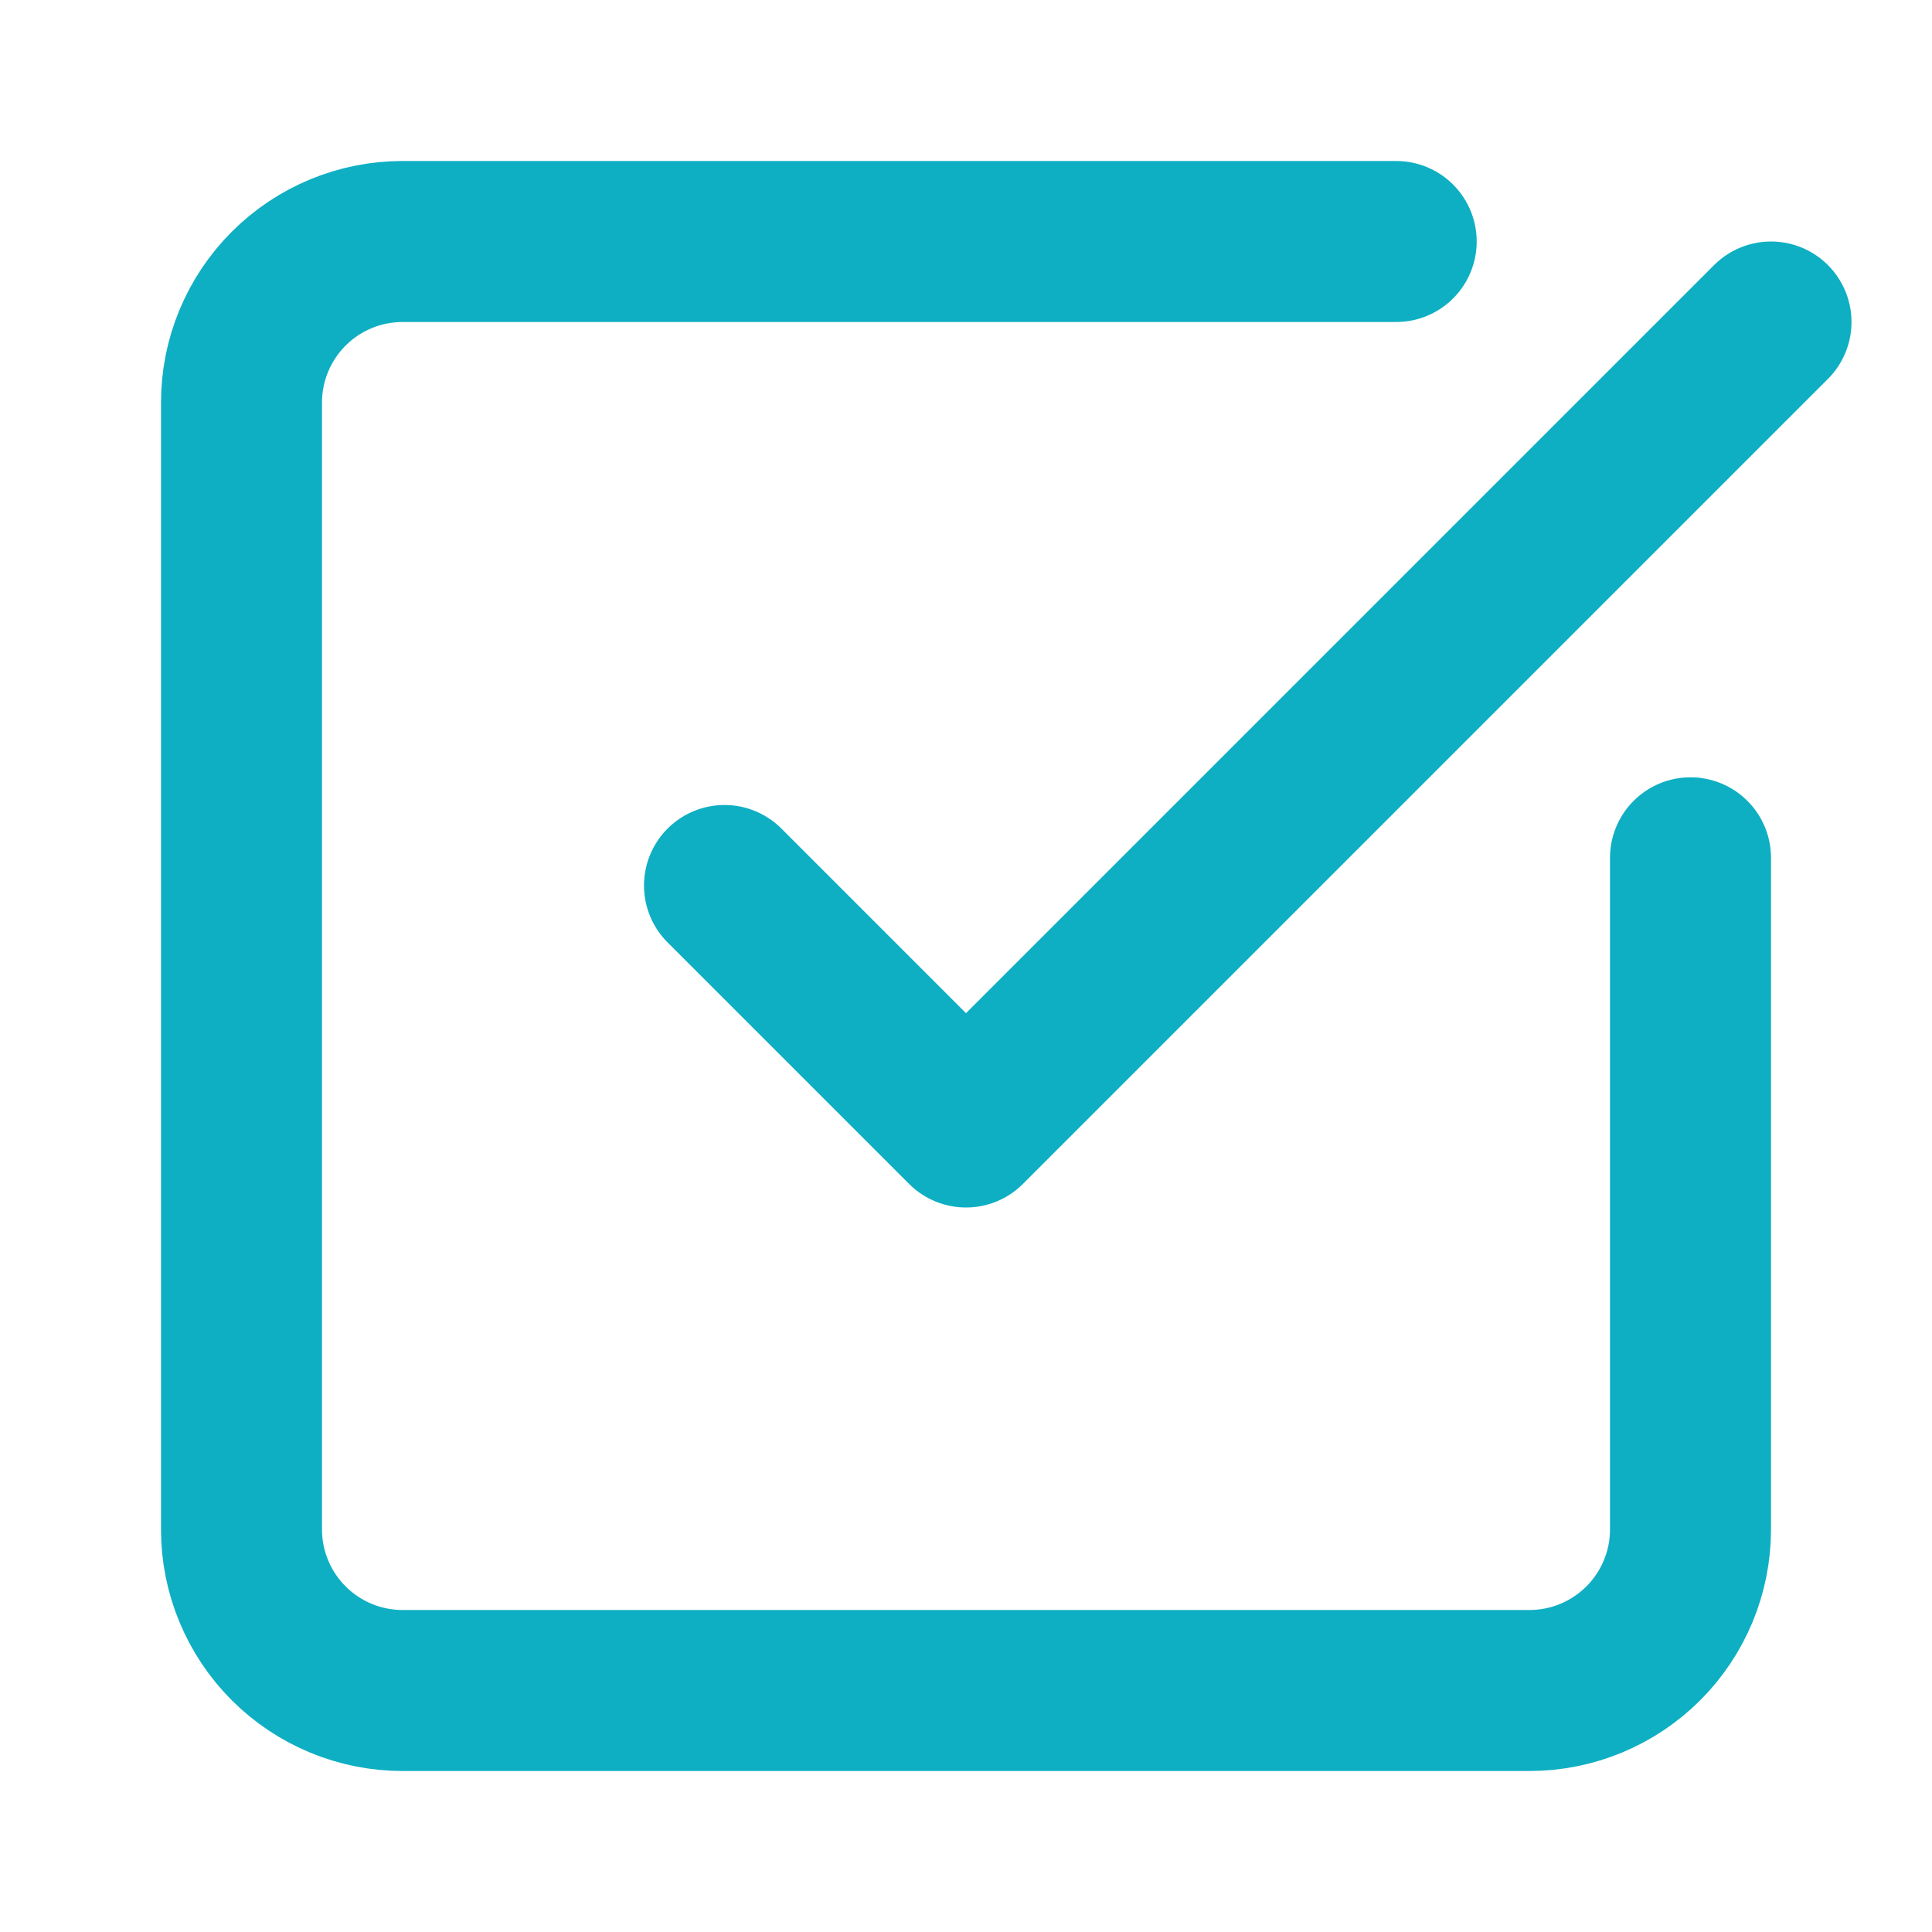
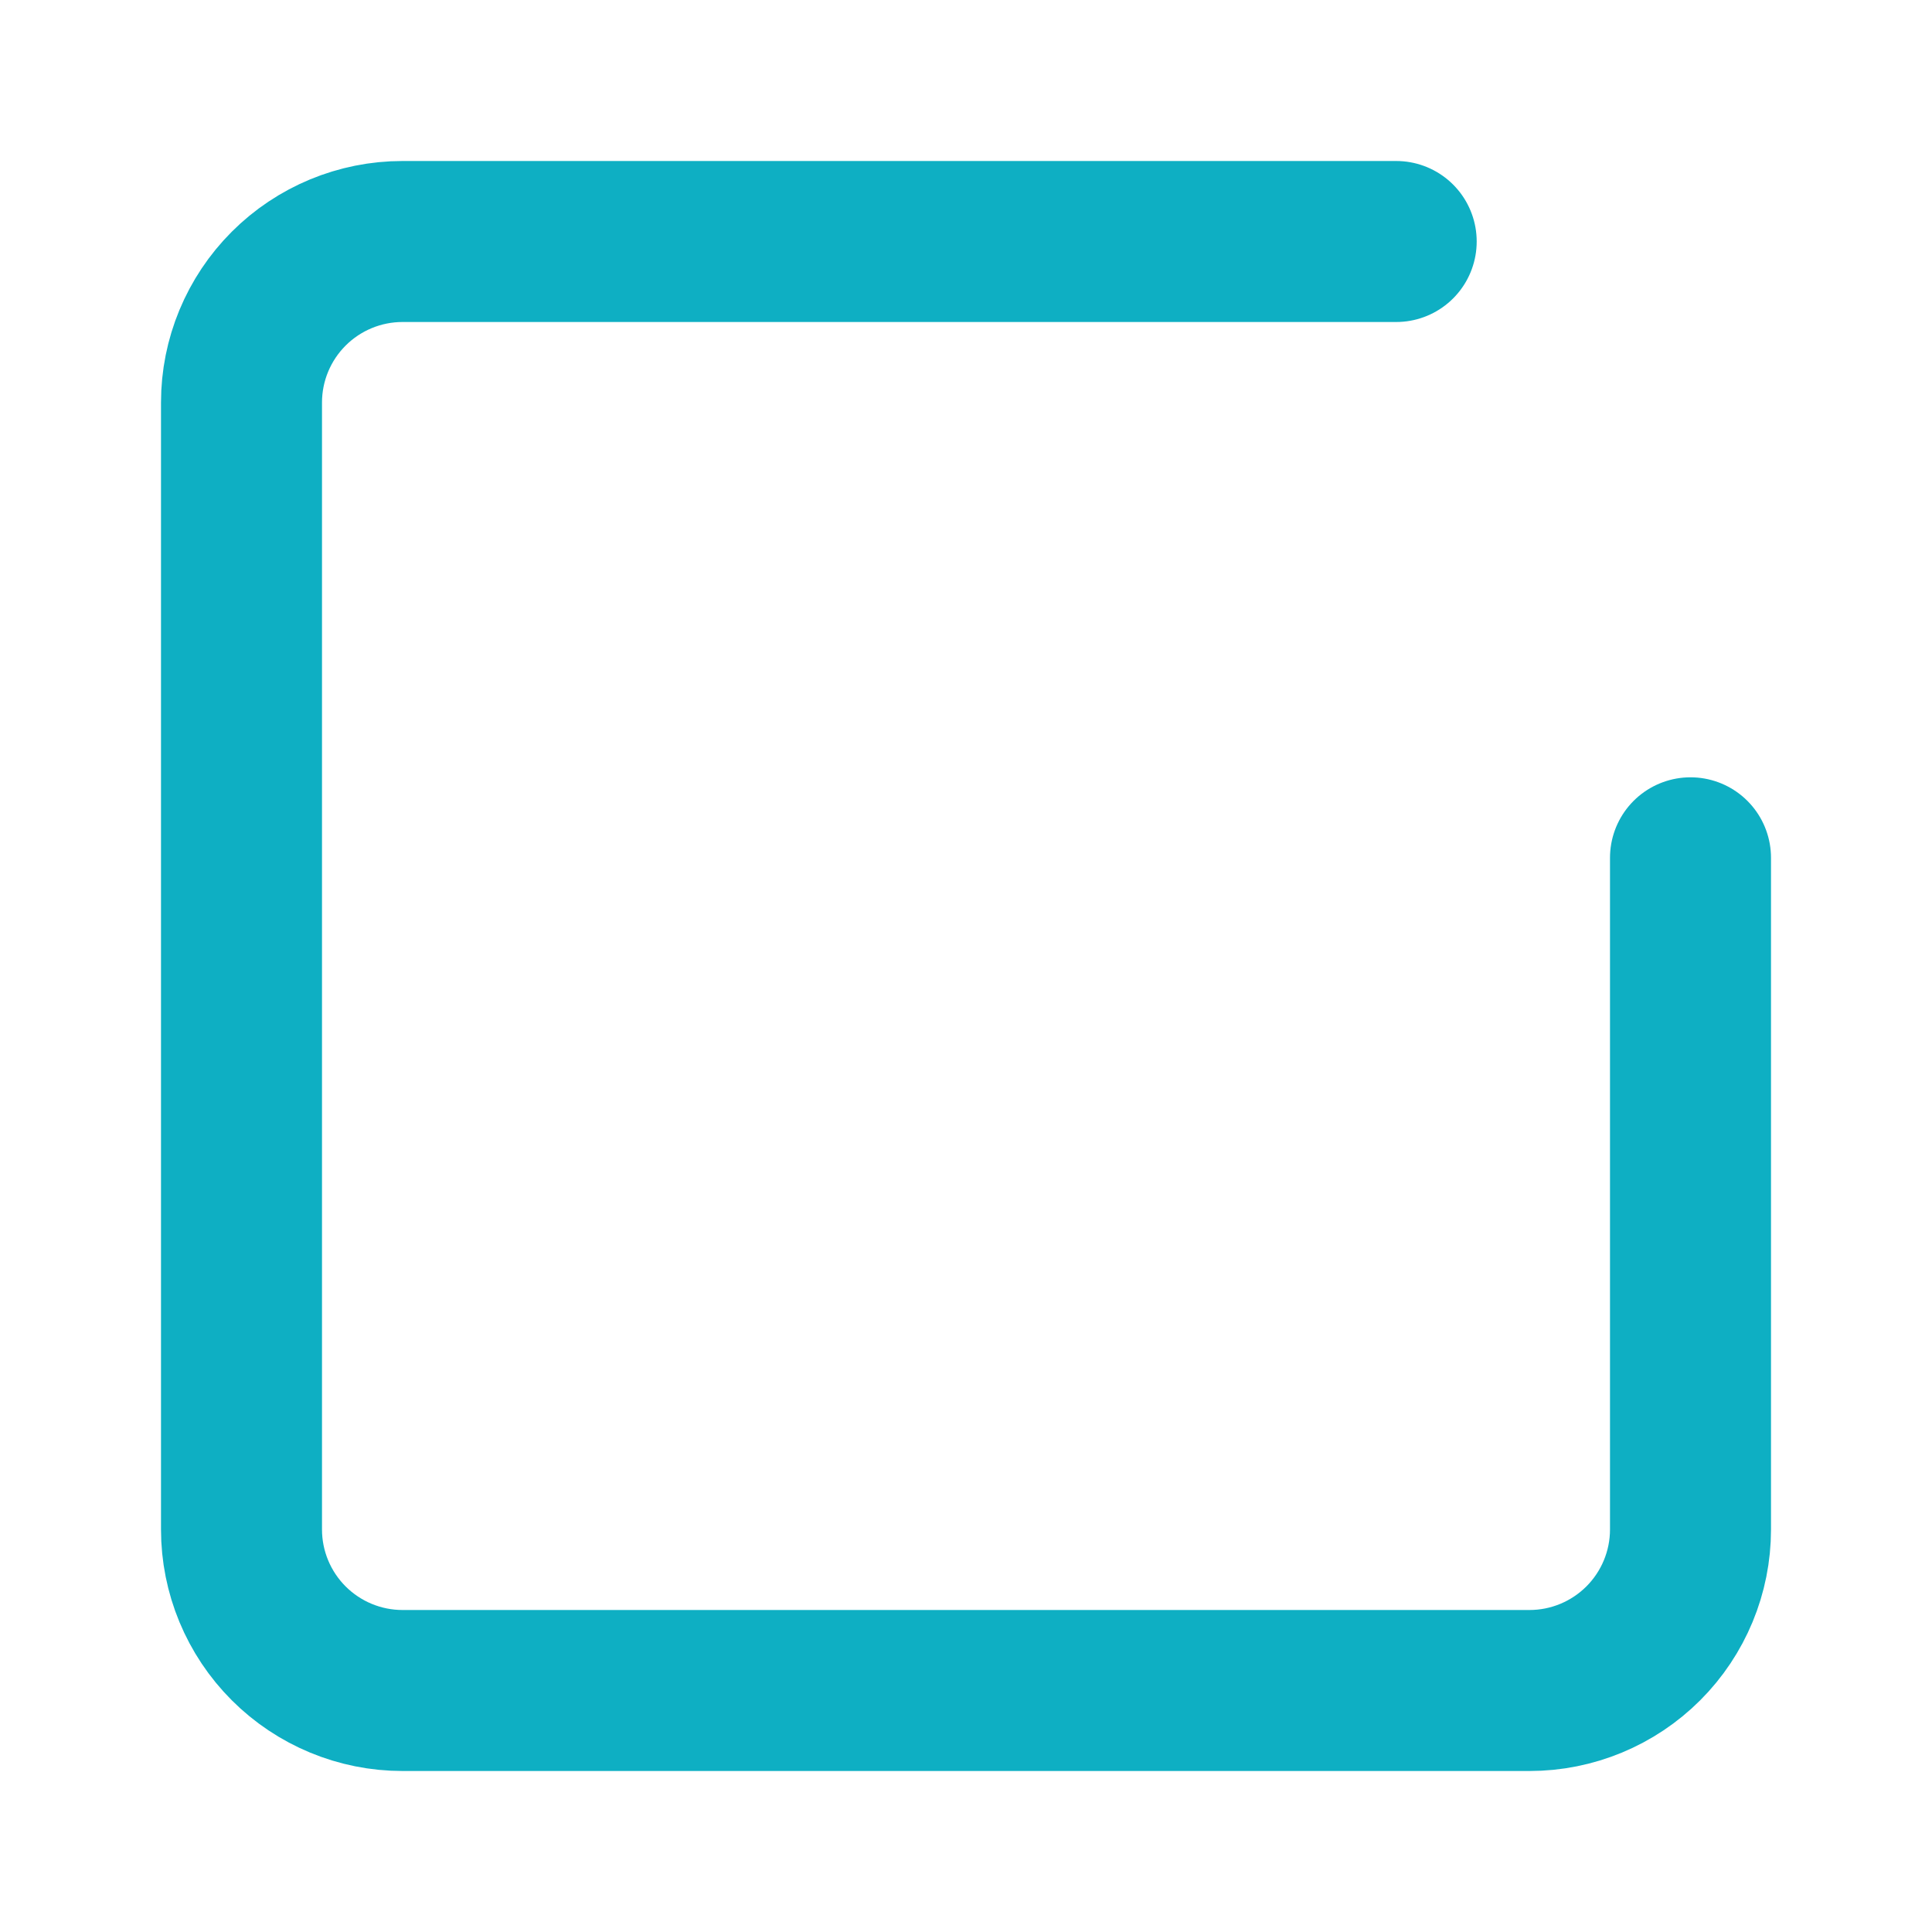
<svg xmlns="http://www.w3.org/2000/svg" width="24" height="24" viewBox="0 0 24 24" fill="none">
  <path d="M21 10.656V19C21 19.53 20.789 20.039 20.414 20.414C20.039 20.789 19.53 21 19 21H5C4.47 21 3.961 20.789 3.586 20.414C3.211 20.039 3 19.53 3 19V5C3 4.47 3.211 3.961 3.586 3.586C3.961 3.211 4.47 3 5 3H17.344" stroke="#0EAFC3" stroke-width="2" stroke-linecap="round" stroke-linejoin="round" />
-   <path d="M9 11L12 14L22 4" stroke="#0EAFC3" stroke-width="2" stroke-linecap="round" stroke-linejoin="round" />
</svg>